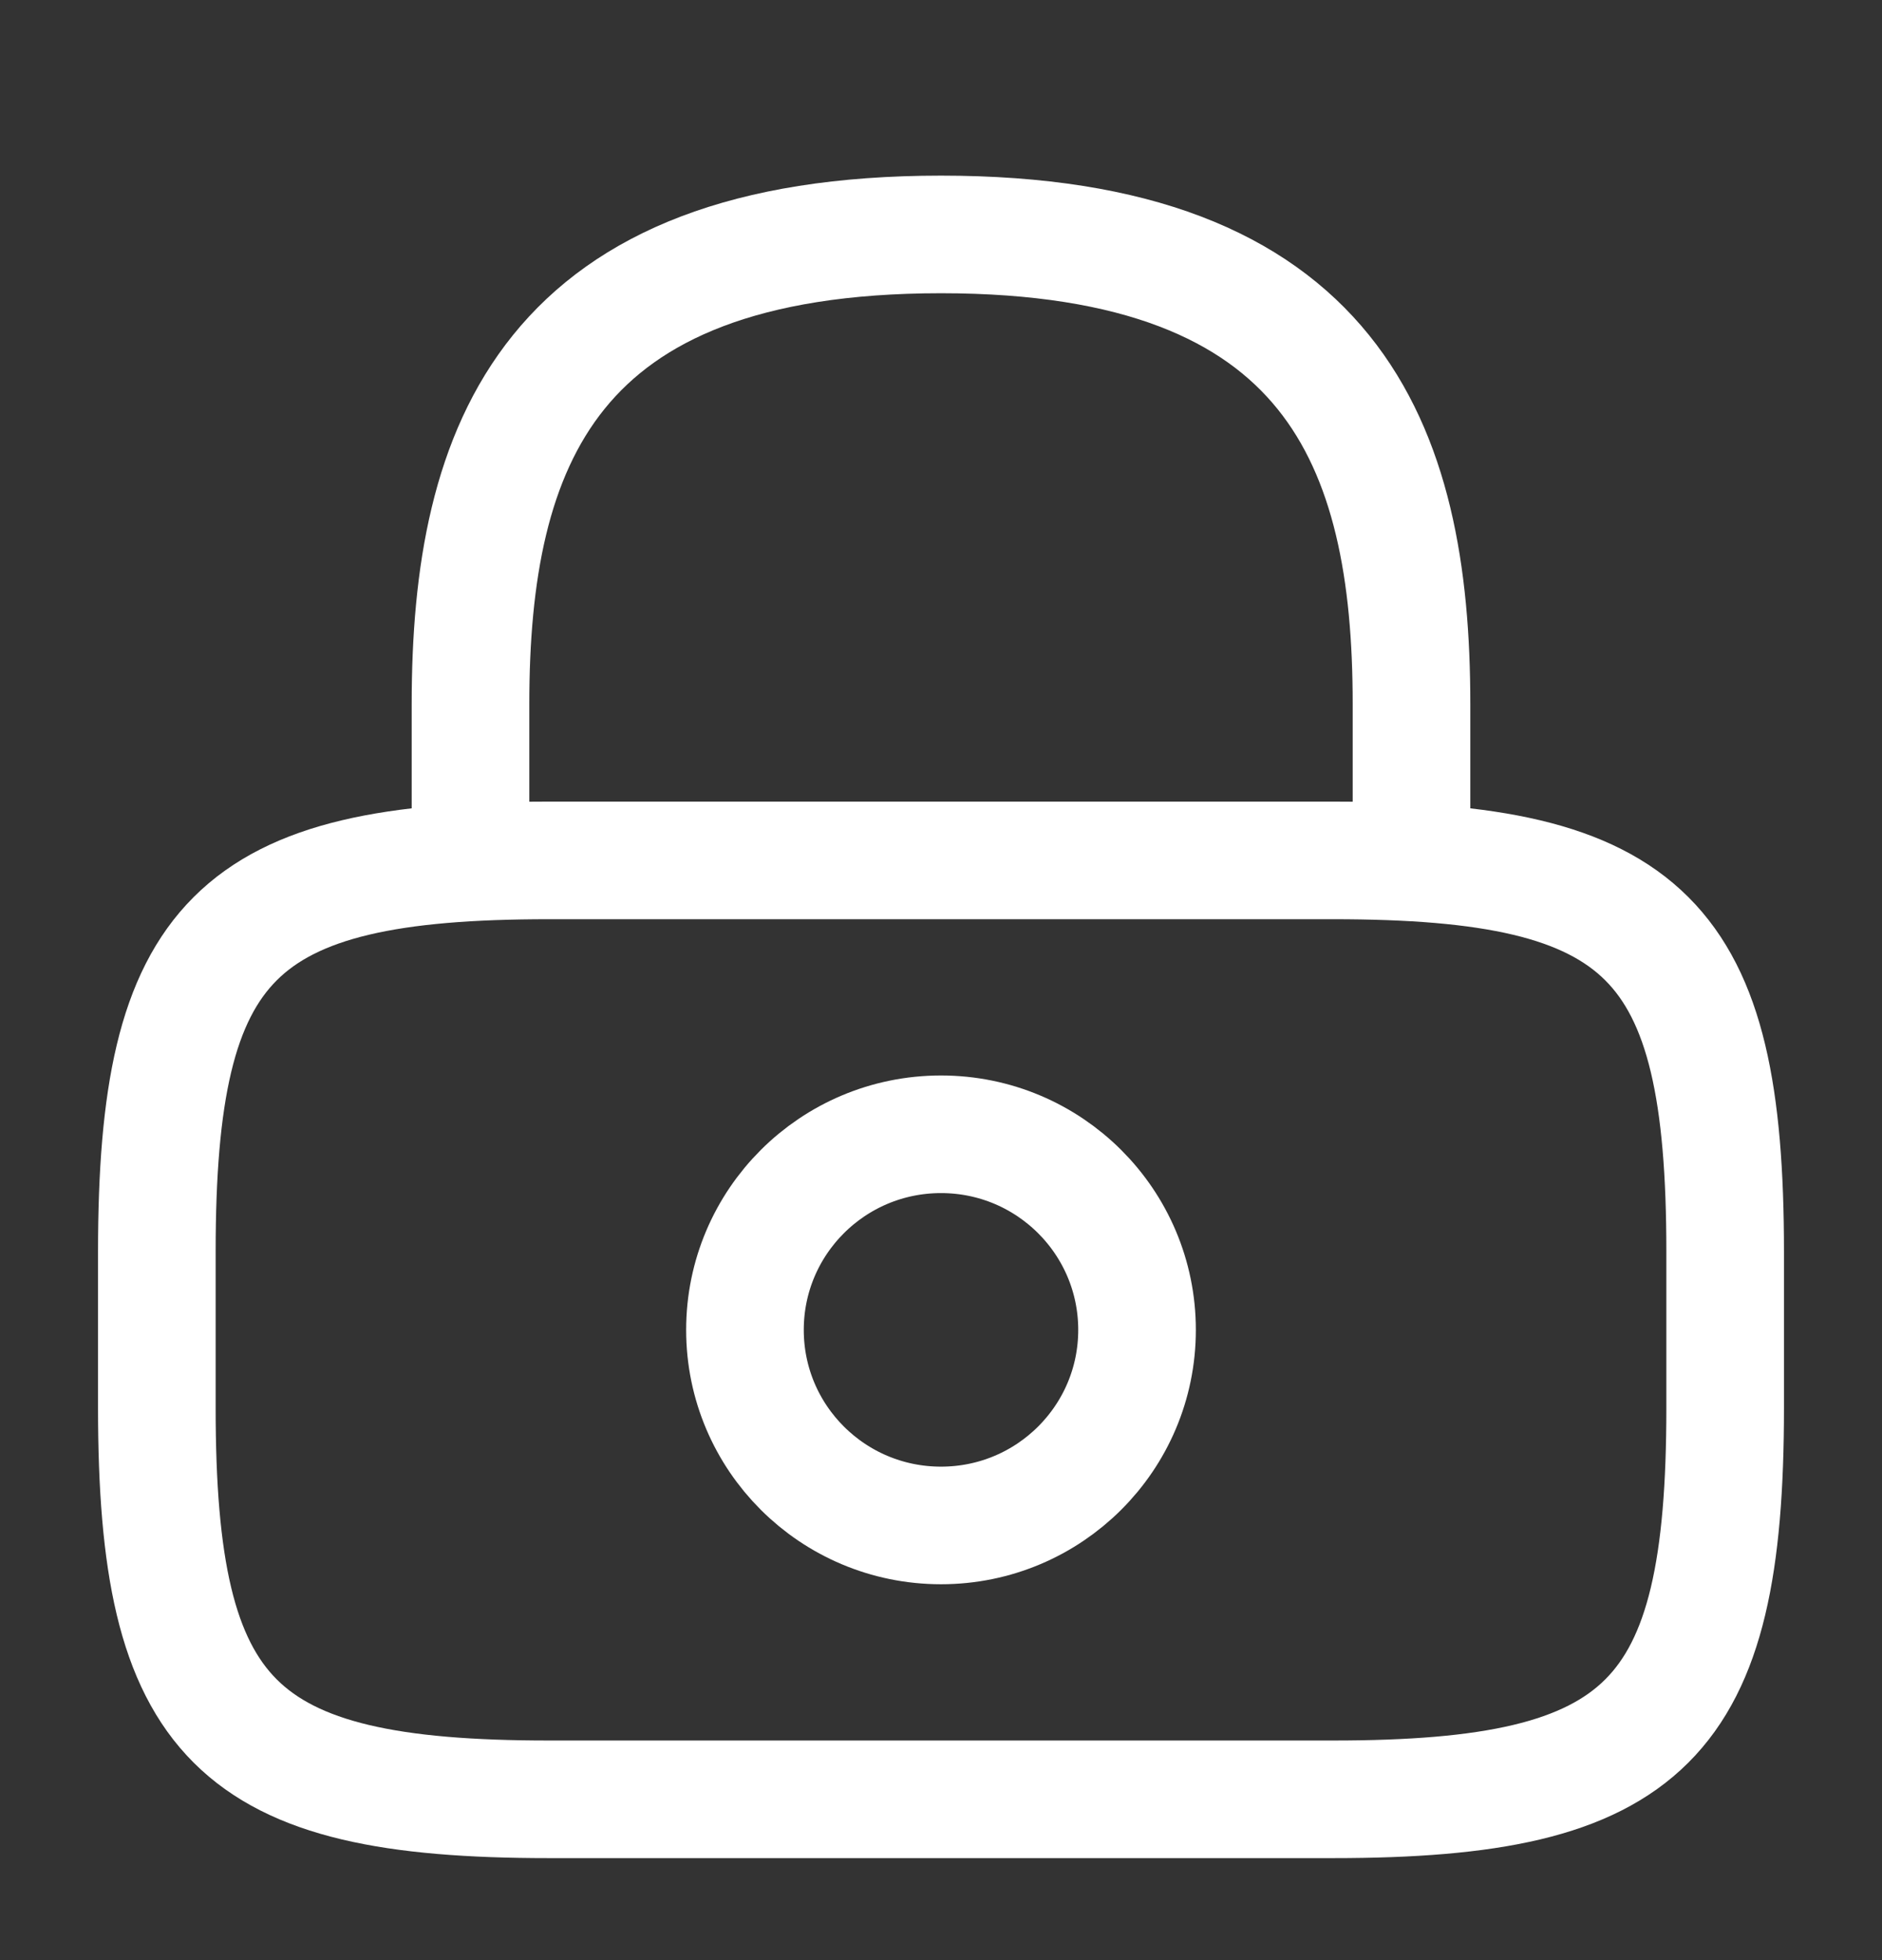
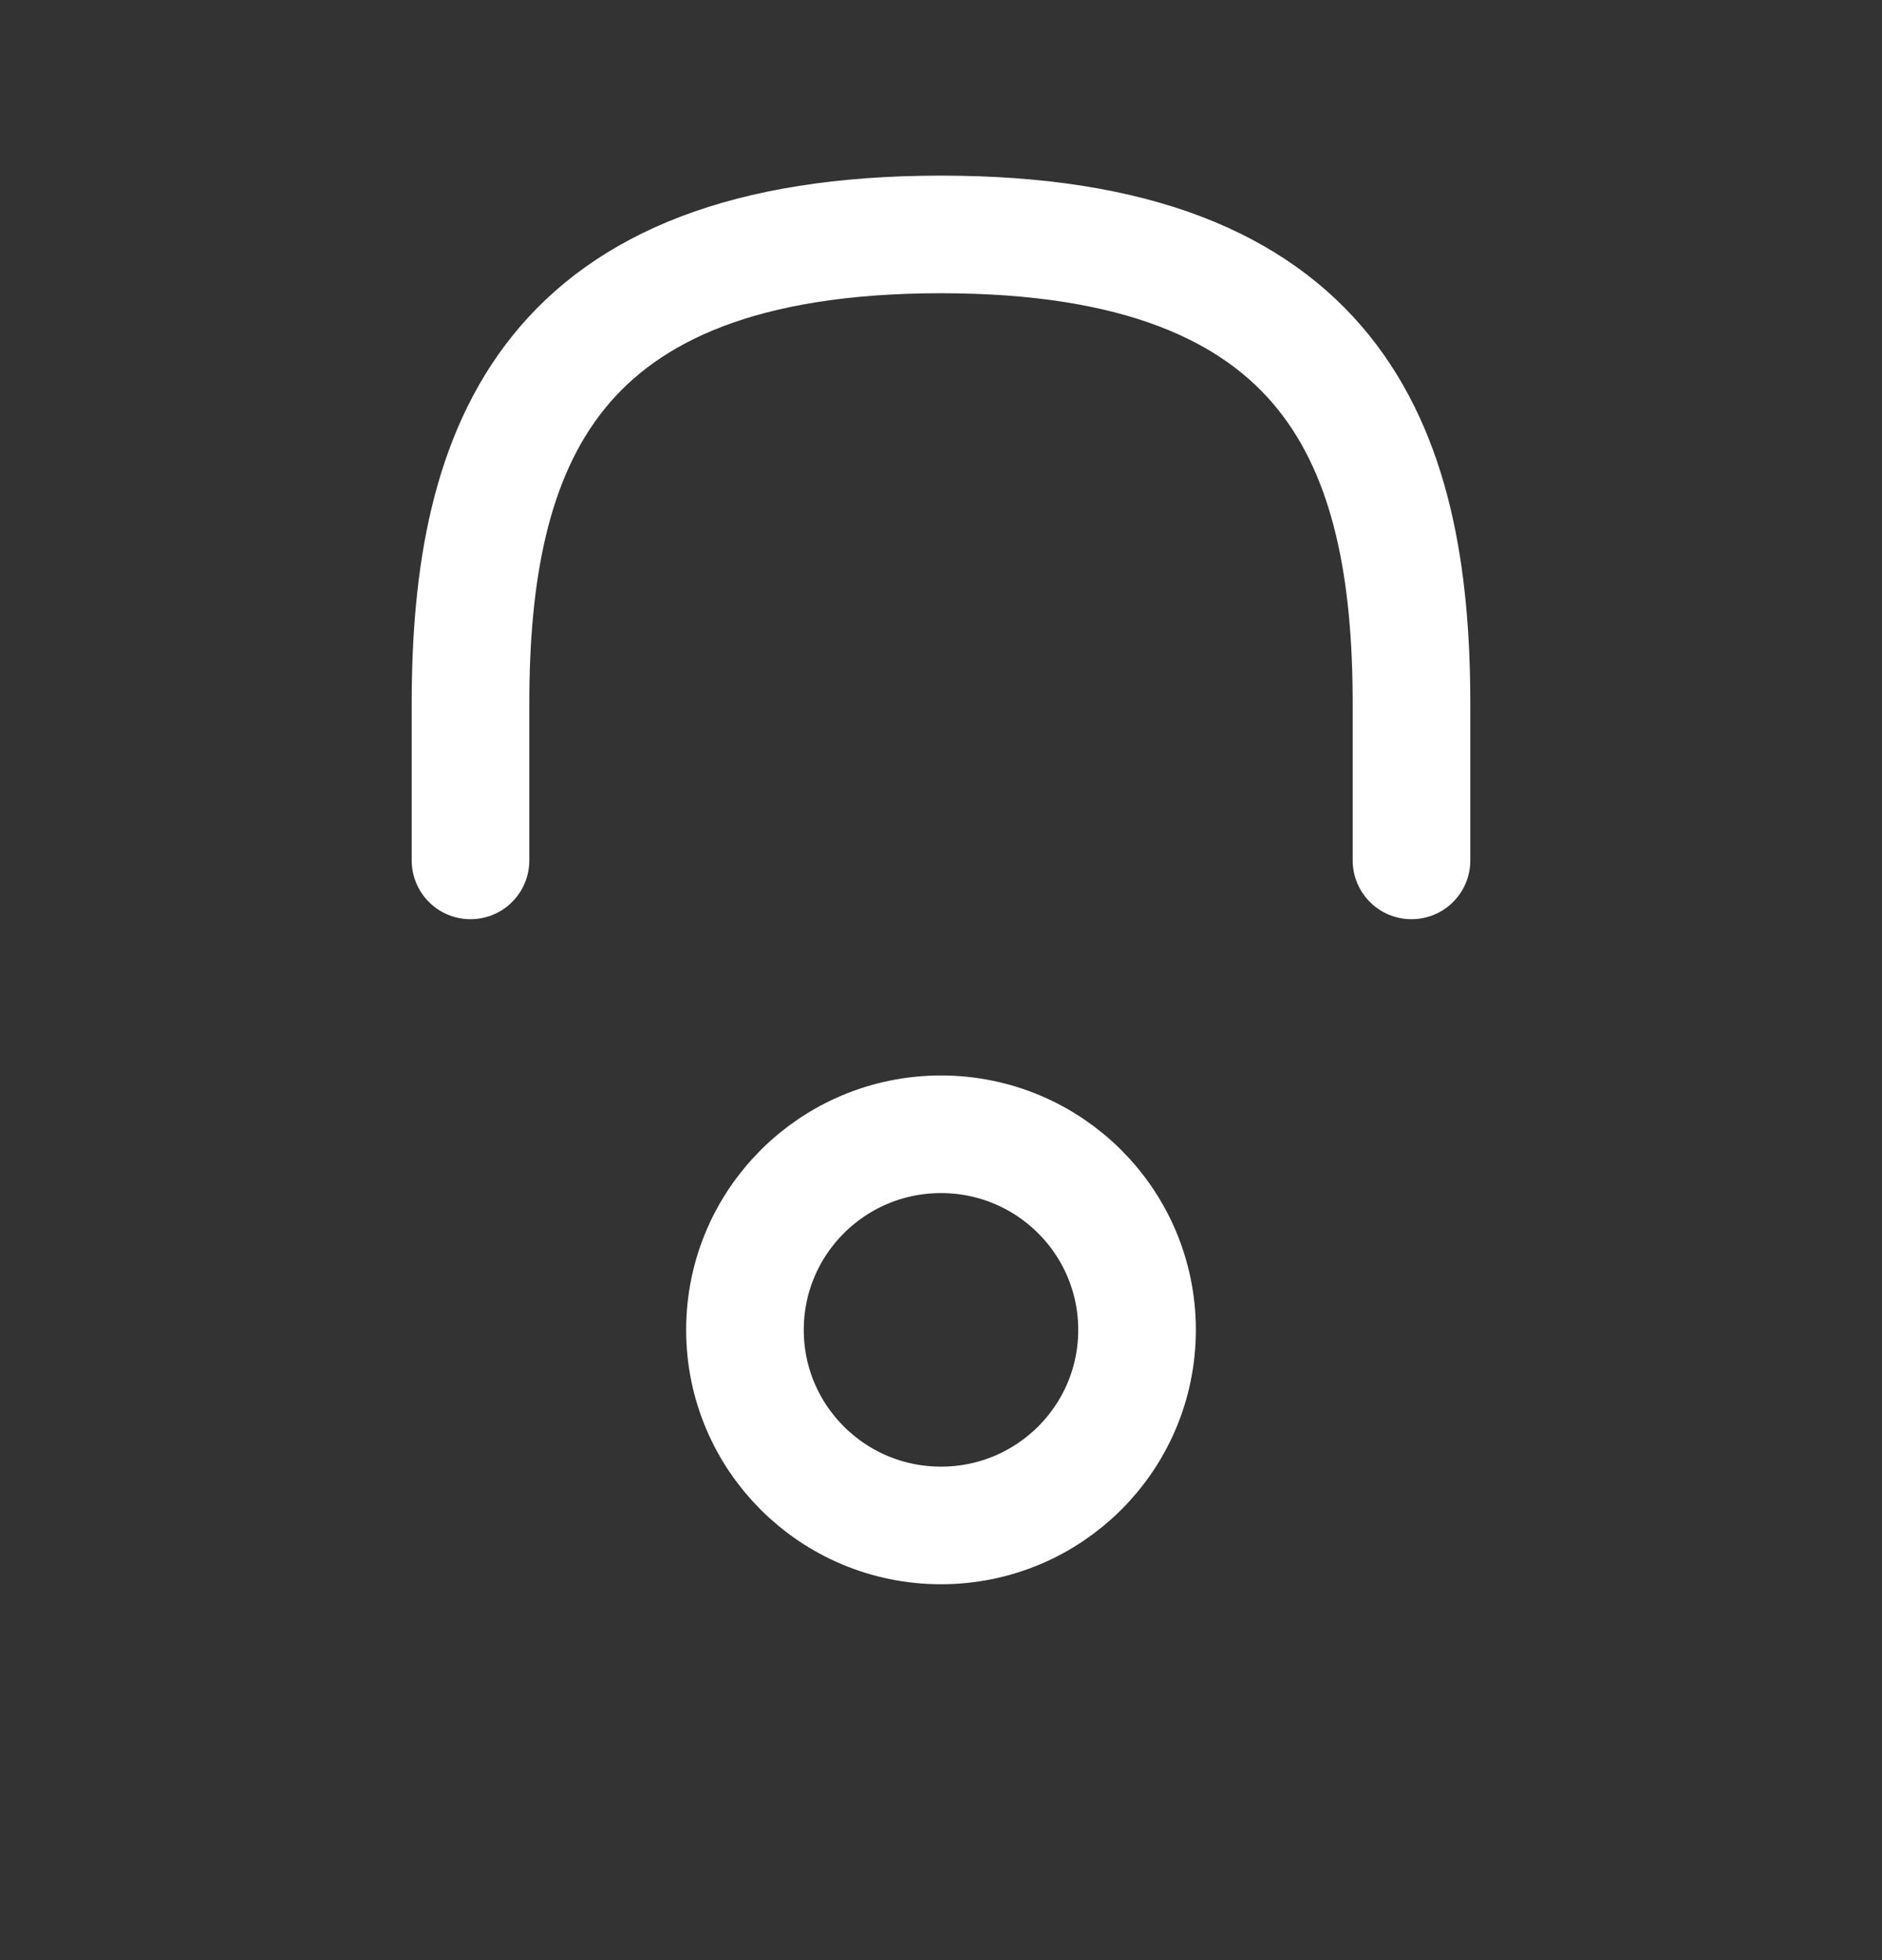
<svg xmlns="http://www.w3.org/2000/svg" width="24" height="25" viewBox="0 0 24 25" fill="none">
  <rect x="0" y="0" width="24" height="25" fill="#333333" stroke="none" />
  <path d="M6 10.974V8.978C6 5.675 7 2.99 12 2.99C17 2.99 18 5.675 18 8.978V10.974" stroke="white" stroke-width="1.5" stroke-linecap="round" stroke-linejoin="round" />
  <path d="M12 19.456C13.381 19.456 14.5 18.34 14.5 16.962C14.5 15.584 13.381 14.467 12 14.467C10.619 14.467 9.5 15.584 9.5 16.962C9.5 18.34 10.619 19.456 12 19.456Z" stroke="white" stroke-width="1.5" stroke-linecap="round" stroke-linejoin="round" />
-   <path d="M17 22.949H7C3 22.949 2 21.951 2 17.959V15.964C2 11.972 3 10.974 7 10.974H17C21 10.974 22 11.972 22 15.964V17.959C22 21.951 21 22.949 17 22.949Z" stroke="white" stroke-width="1.5" stroke-linecap="round" stroke-linejoin="round" />
</svg>